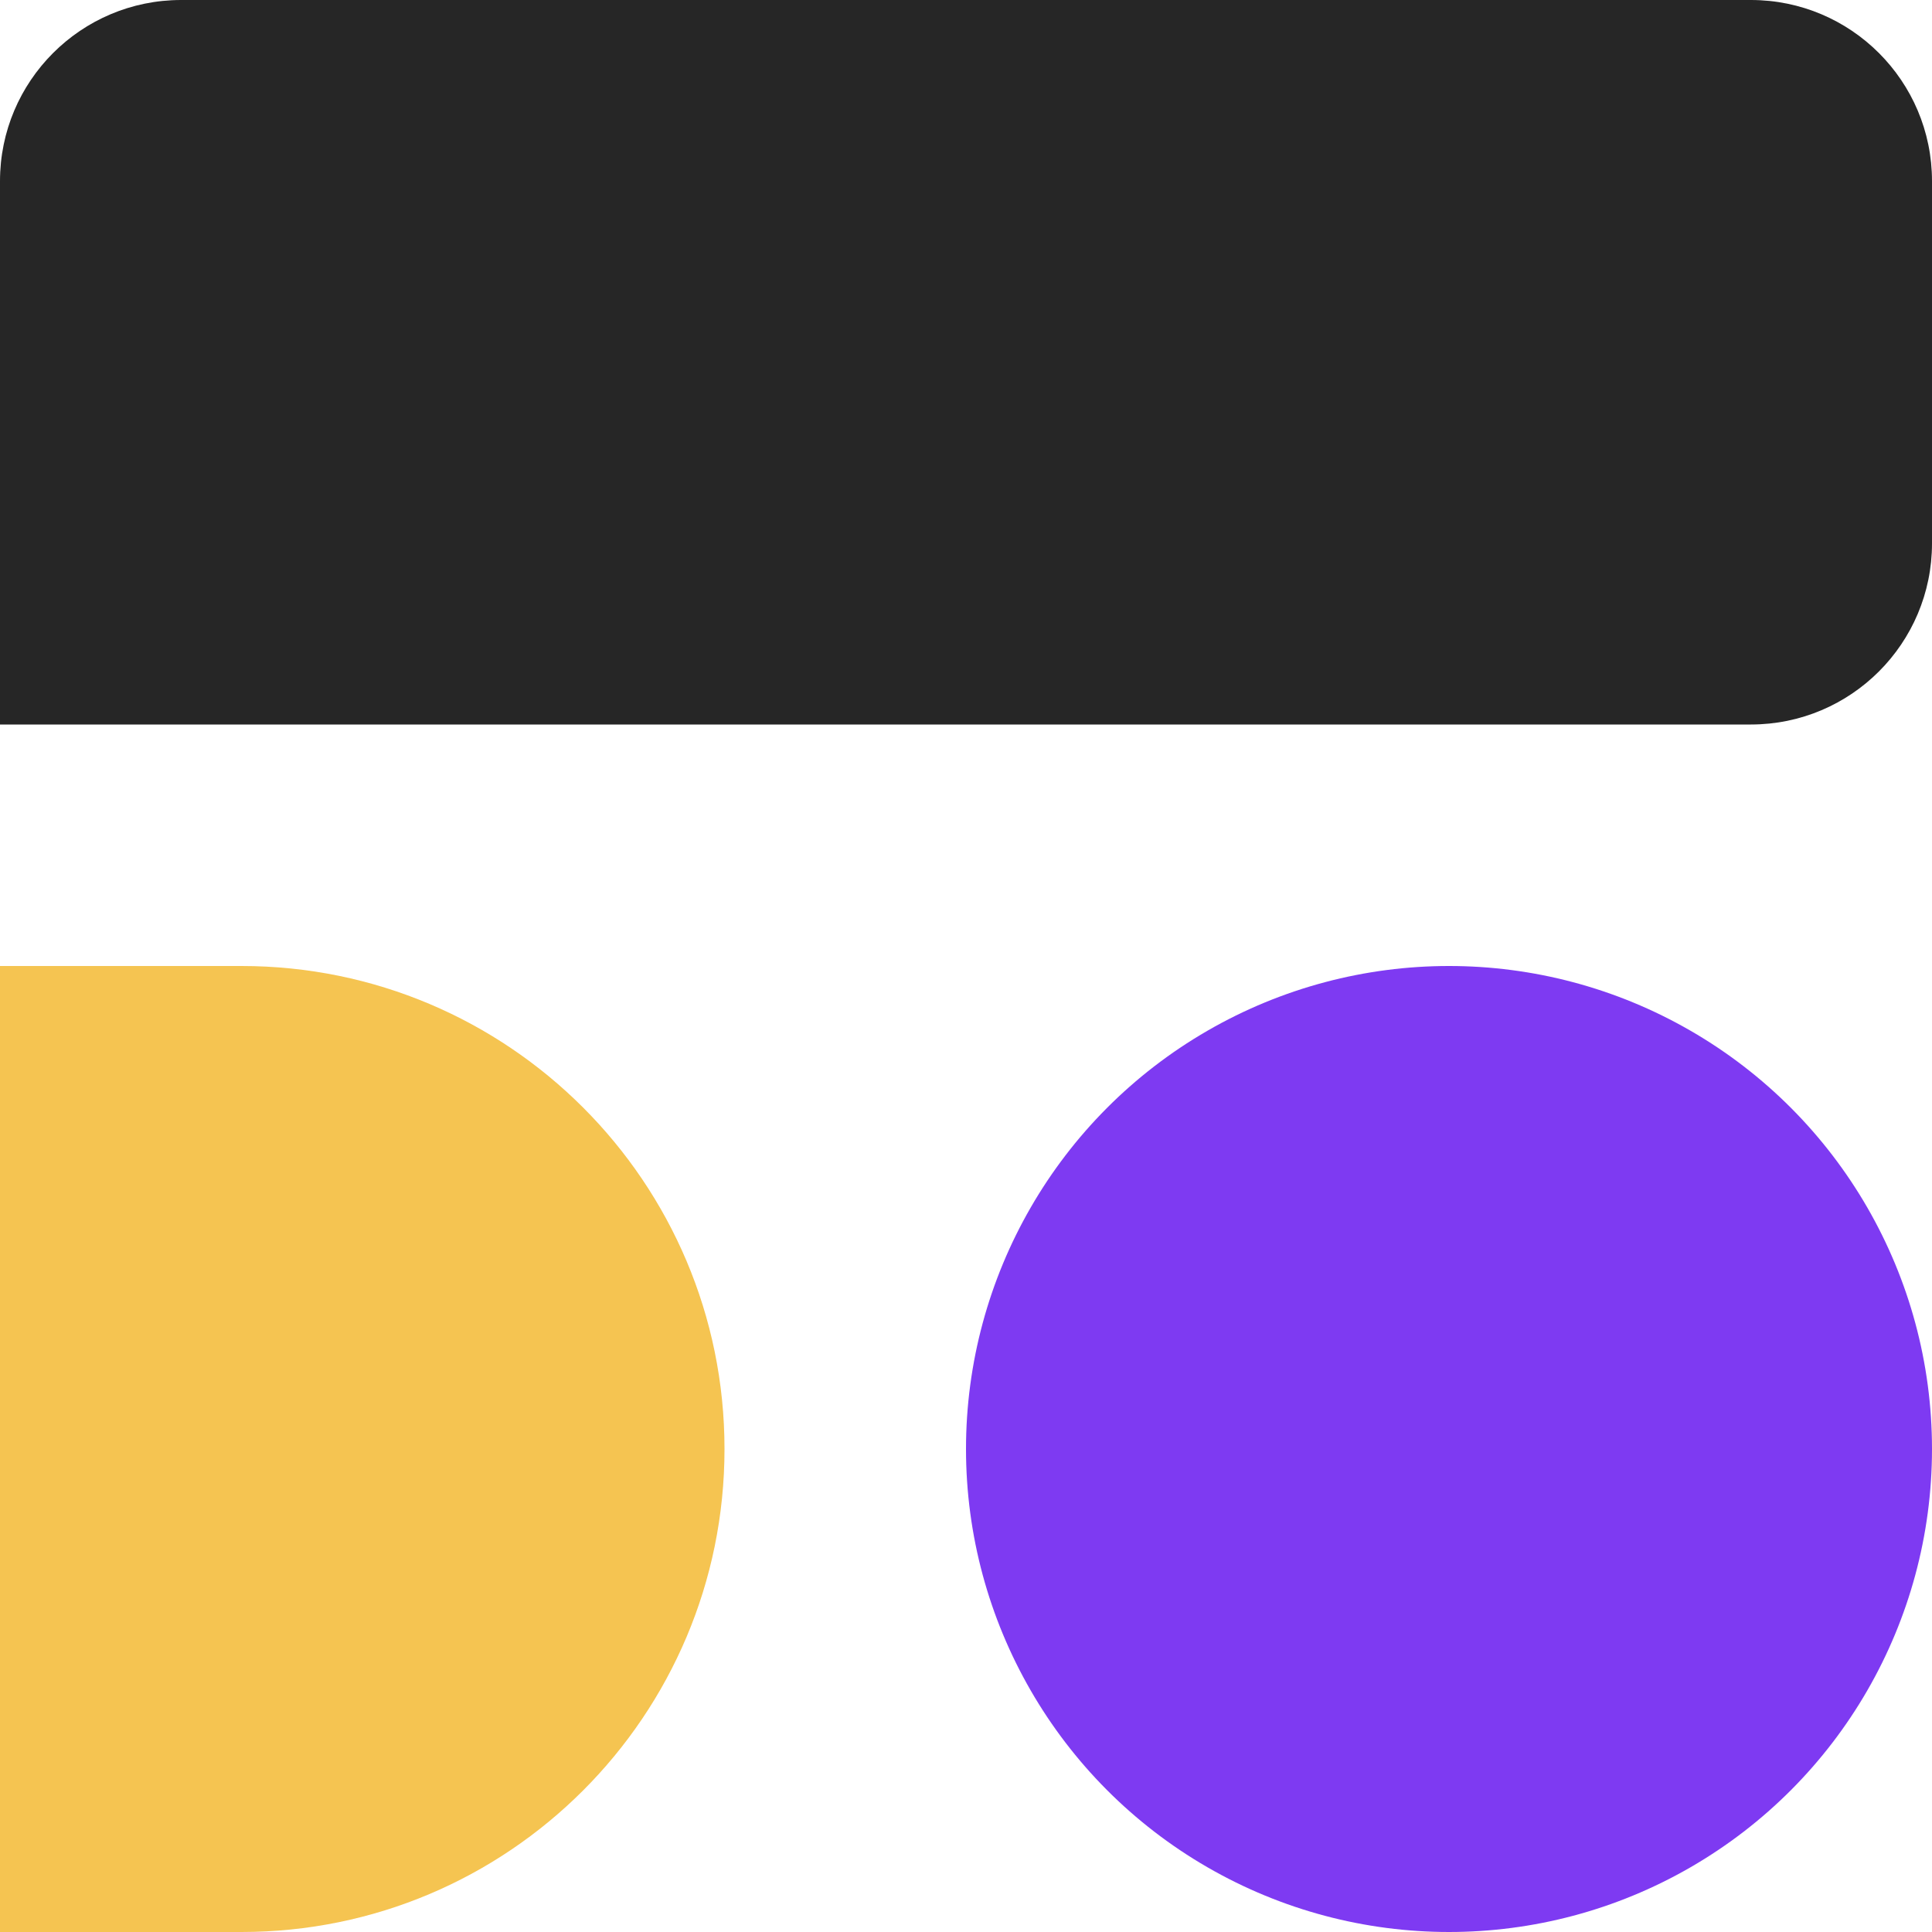
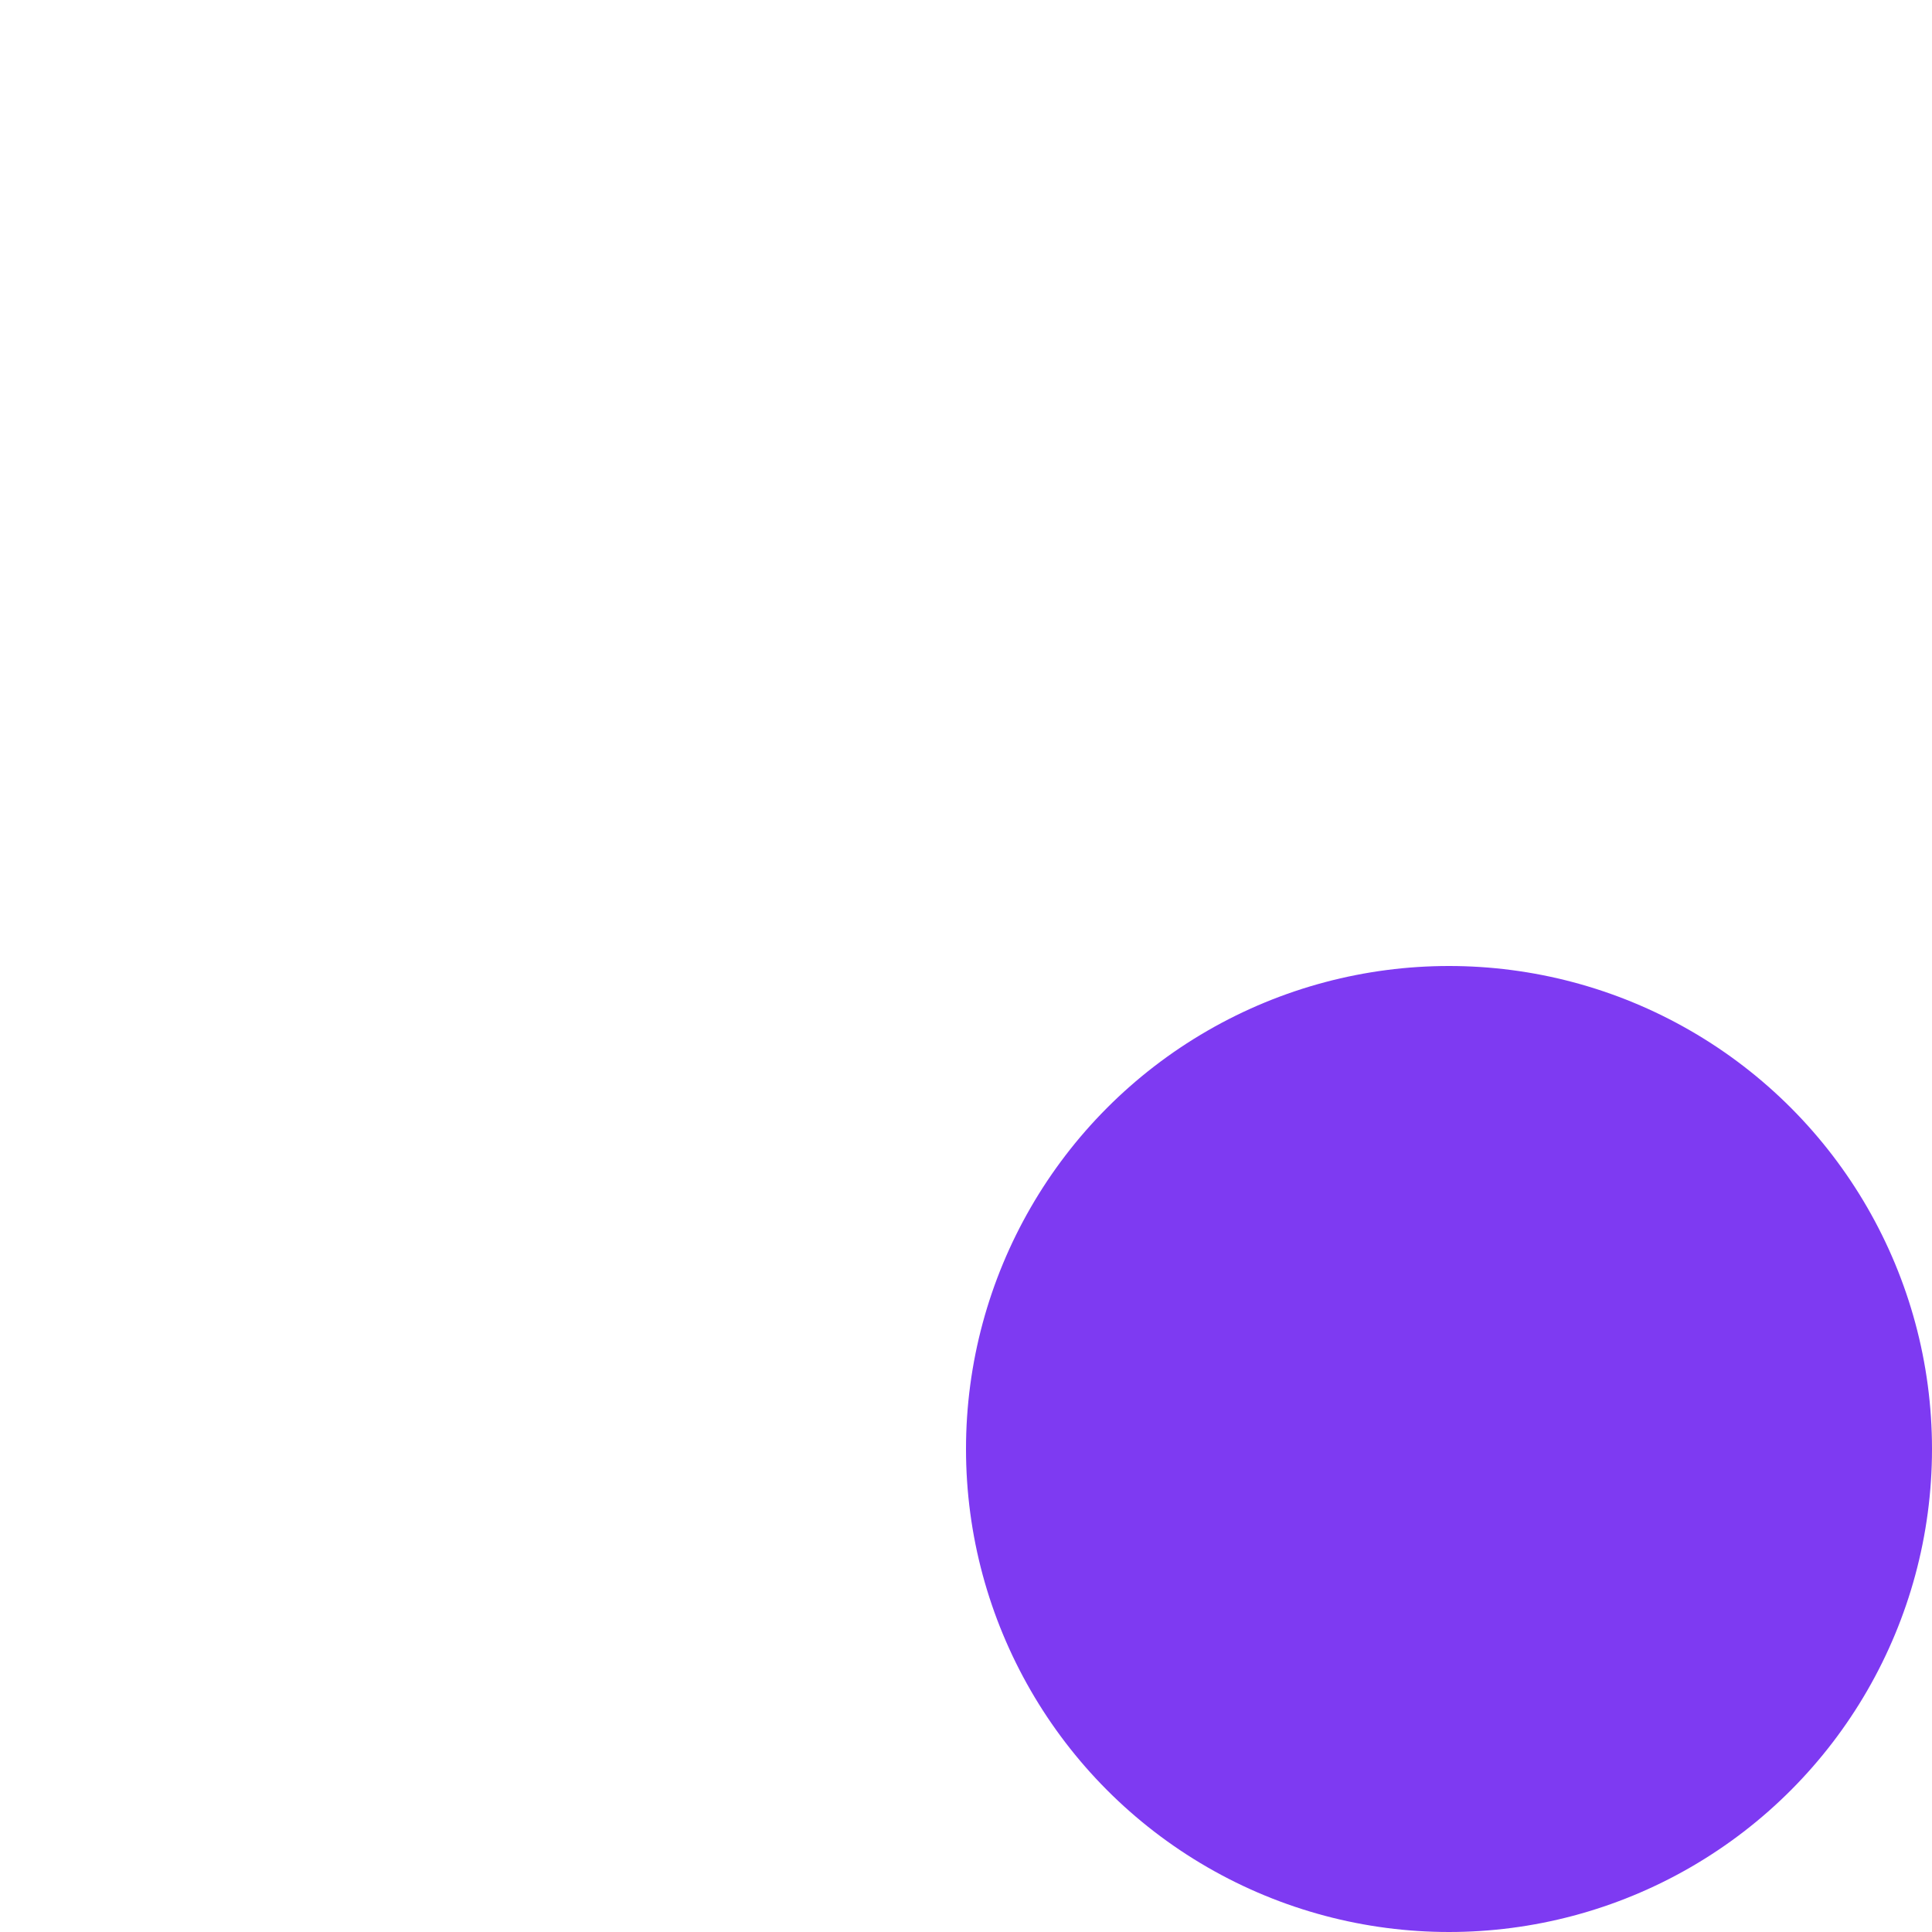
<svg xmlns="http://www.w3.org/2000/svg" width="128" height="128" viewBox="0 0 128 128" fill="none">
  <circle cx="96" cy="96" r="32" fill="#7E3AF2" />
-   <path d="M0 64H16C33.673 64 48 78.327 48 96C48 113.673 33.673 128 16 128H0V64Z" fill="#F5C451" />
-   <path d="M0 12C0 5.373 5.373 0 12 0H116C122.627 0 128 5.373 128 12V36C128 42.627 122.627 48 116 48H0V12Z" fill="#262626" />
</svg>